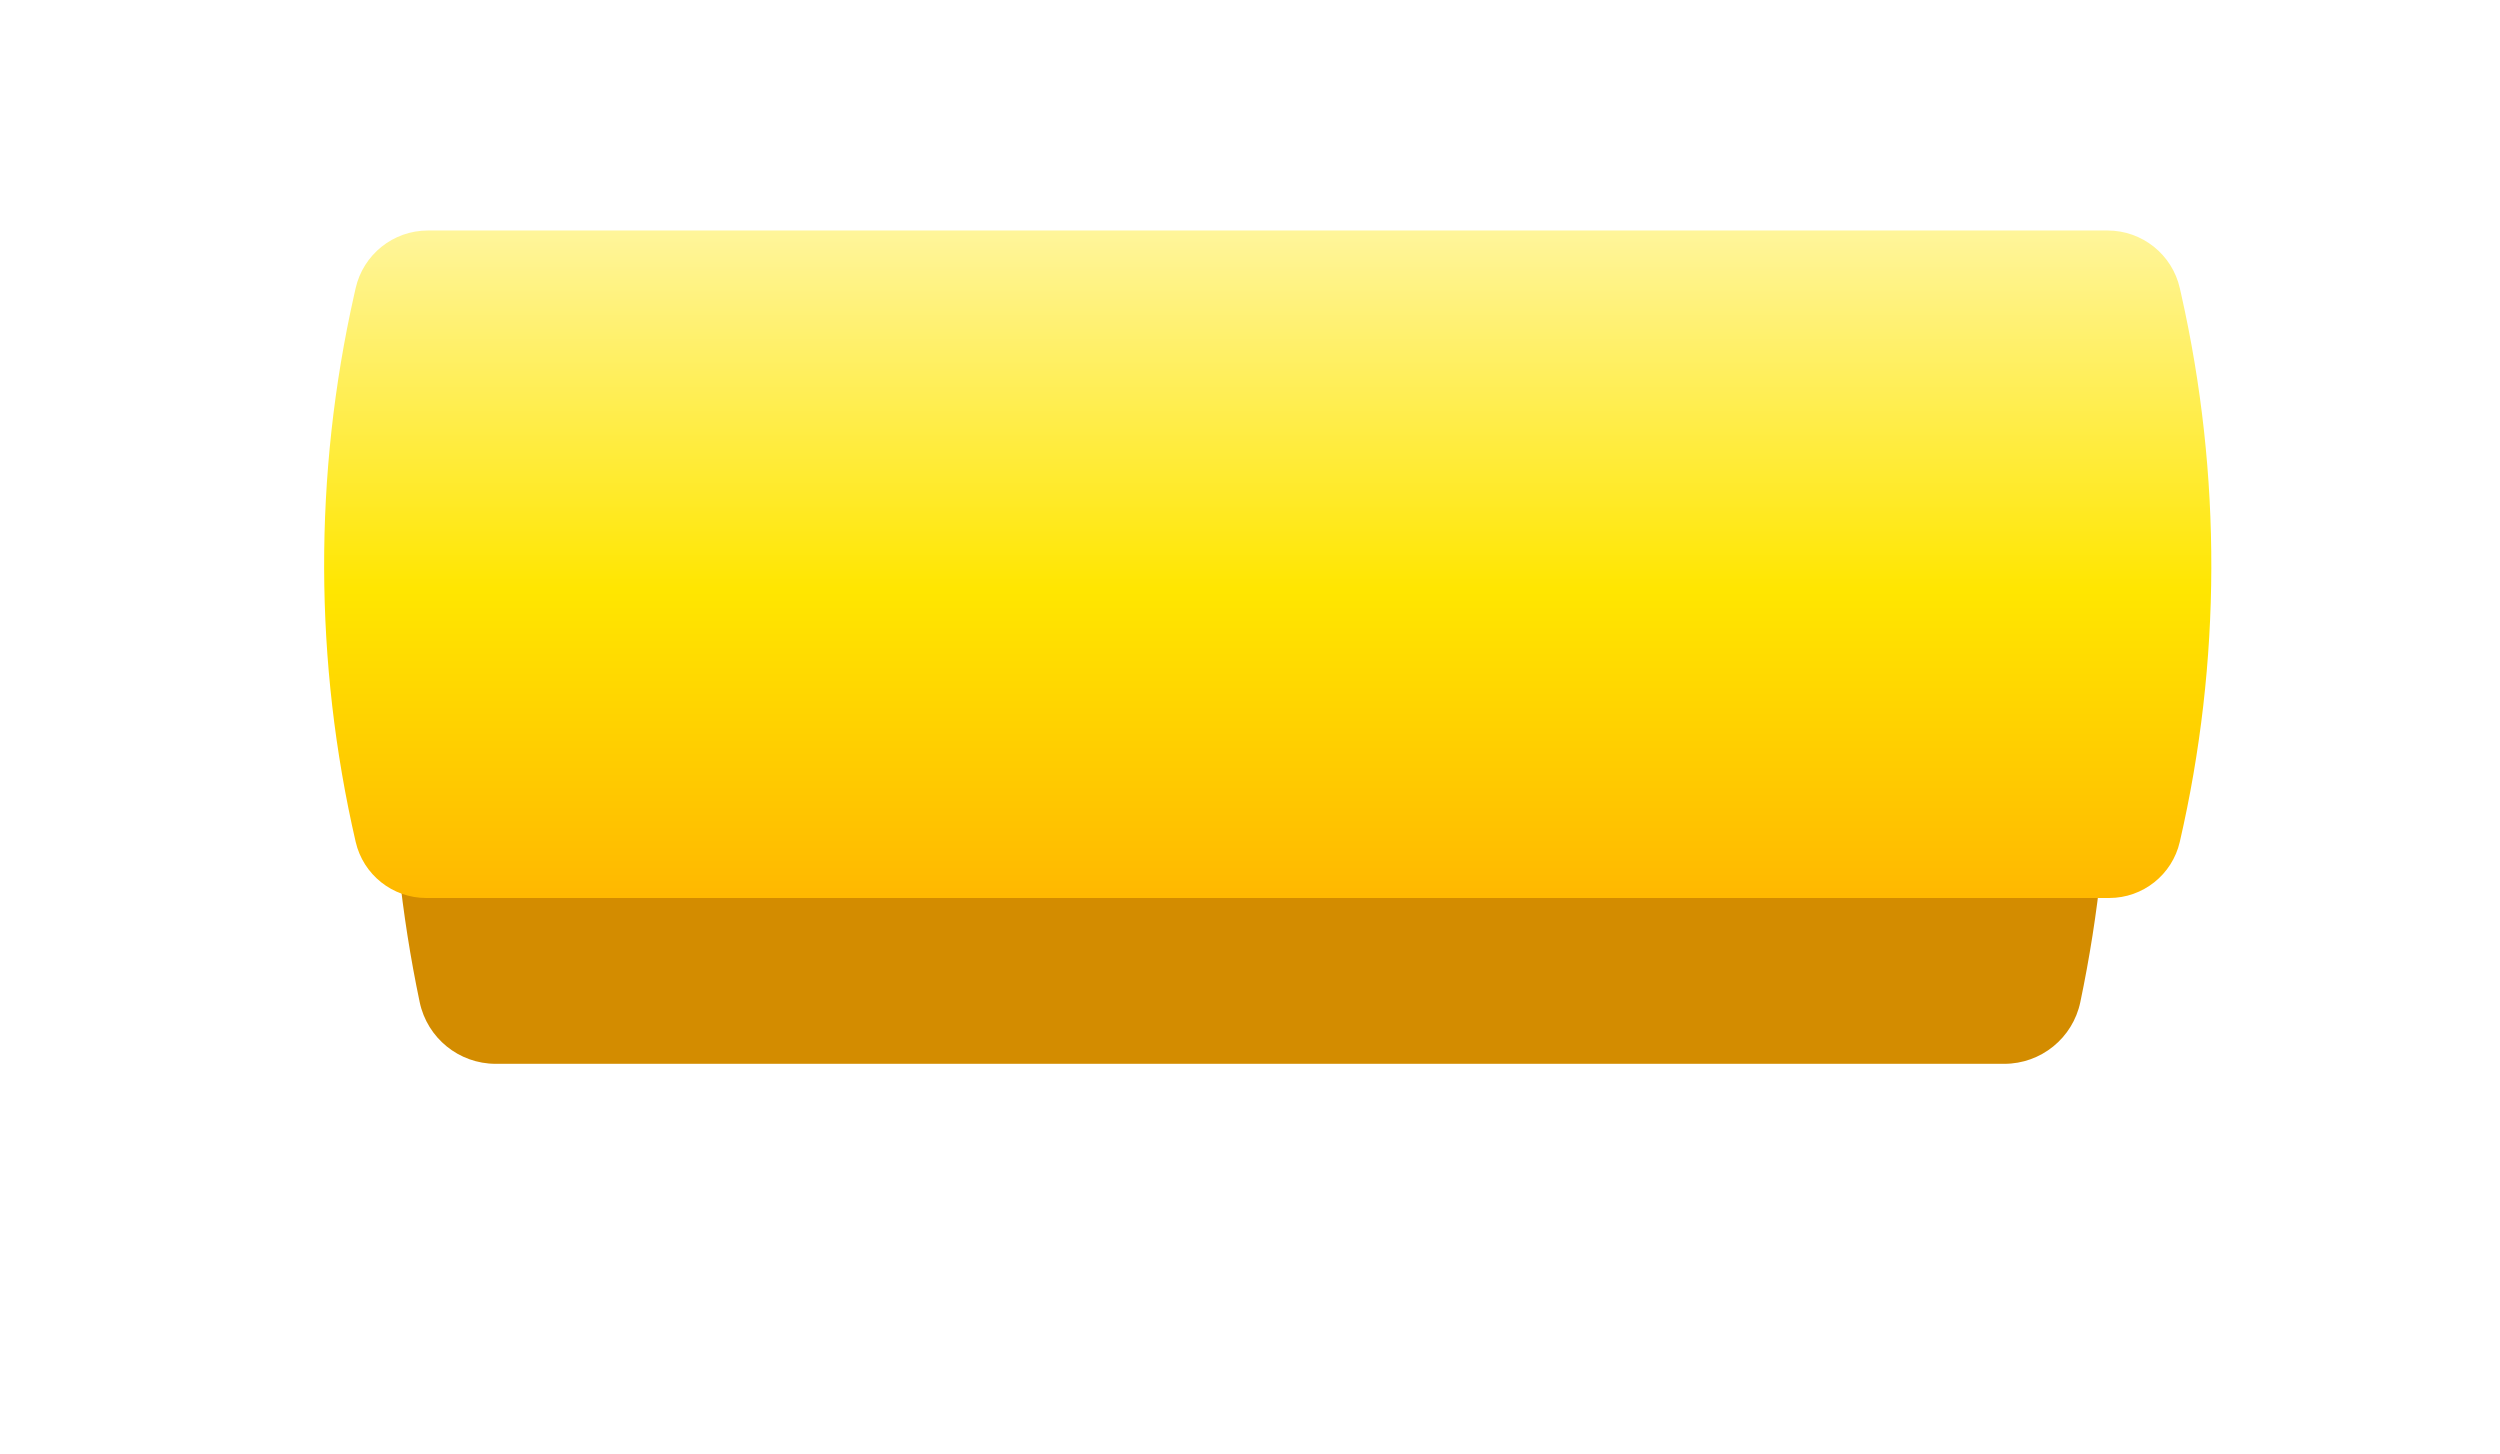
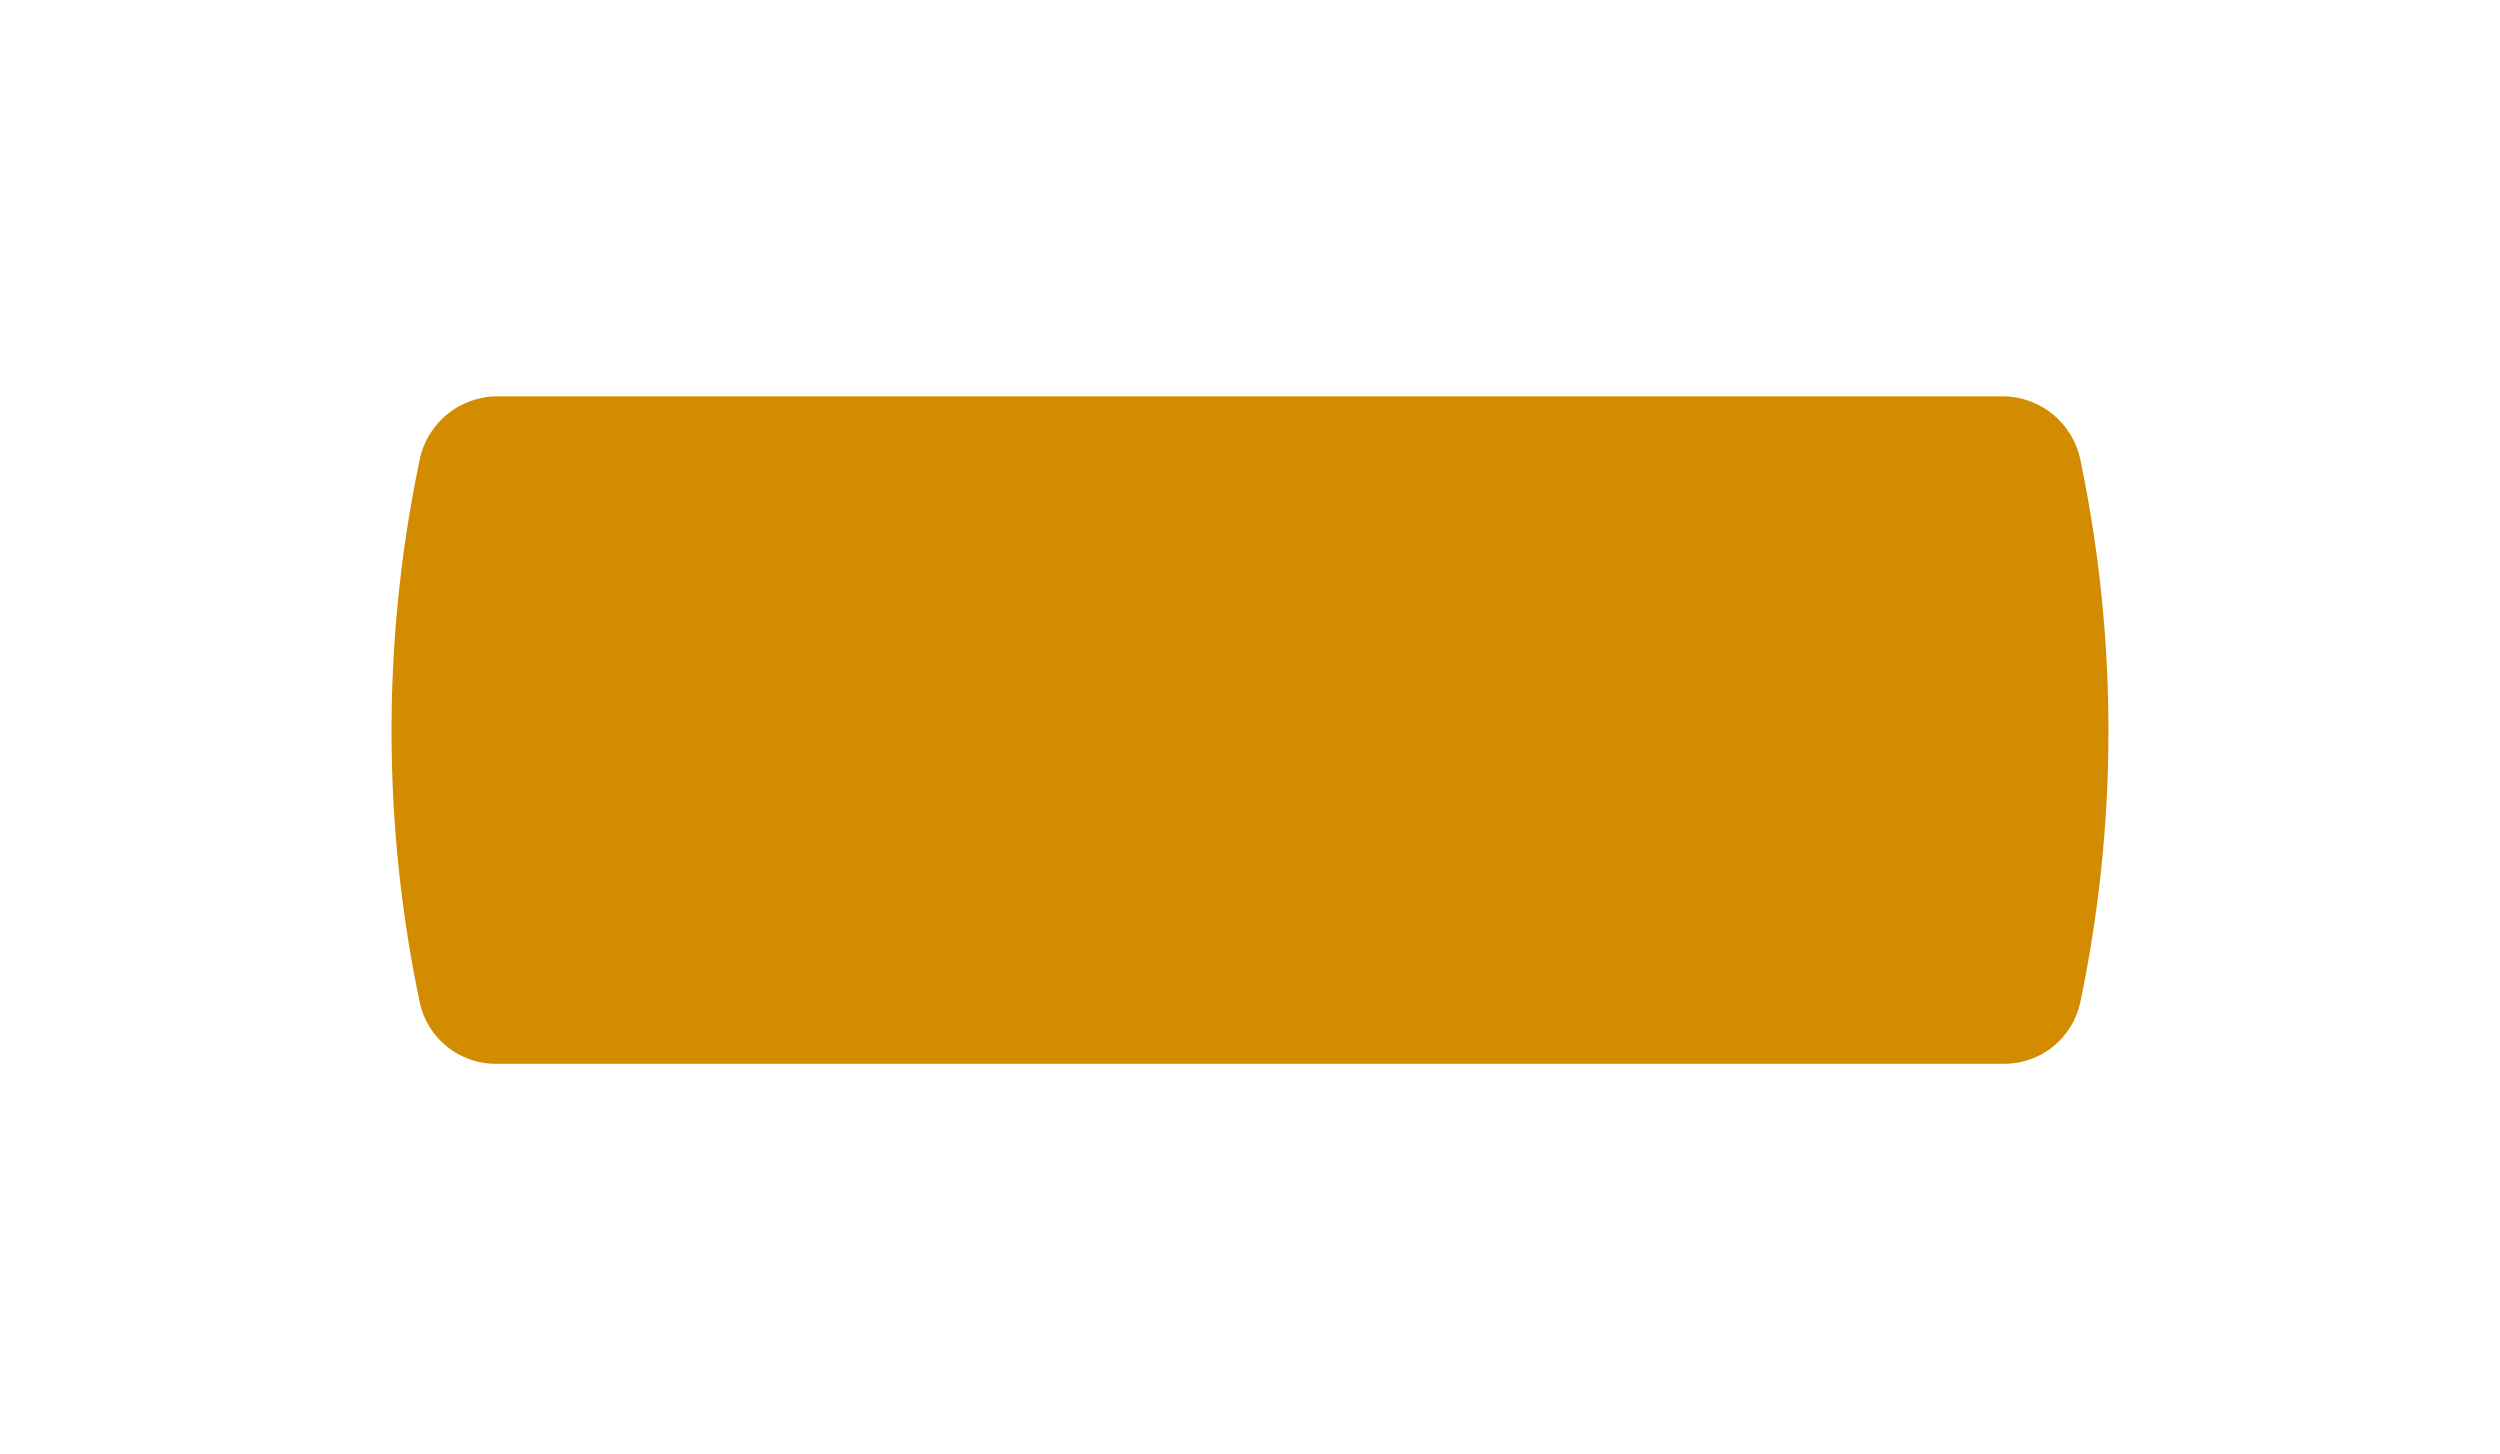
<svg xmlns="http://www.w3.org/2000/svg" width="282" height="164" viewBox="0 0 282 164" fill="none">
  <g filter="url(#filter0_d)">
    <path d="M47.334 37.873C48.188 33.701 51.859 30.705 56.118 30.705H225.882C230.141 30.705 233.812 33.701 234.666 37.873L234.81 38.578C238.893 58.529 238.842 79.106 234.66 99.037V99.037C233.808 103.094 230.23 105.999 226.084 105.999H55.916C51.77 105.999 48.192 103.094 47.34 99.037V99.037C43.158 79.106 43.107 58.529 47.19 38.578L47.334 37.873Z" fill="#D38C00" />
  </g>
-   <path d="M40.113 32.521C40.972 28.709 44.358 26 48.266 26H237.734C241.642 26 245.028 28.709 245.887 32.521L246.047 33.234C250.624 53.562 250.566 74.66 245.88 94.963V94.963C245.024 98.669 241.724 101.294 237.921 101.294H48.079C44.276 101.294 40.976 98.669 40.12 94.963V94.963C35.434 74.66 35.376 53.562 39.953 33.234L40.113 32.521Z" fill="url(#paint0_linear)" />
  <defs>
    <filter id="filter0_d" x="0.165" y="0.705" width="281.67" height="163.294" filterUnits="userSpaceOnUse" color-interpolation-filters="sRGB">
      <feFlood flood-opacity="0" result="BackgroundImageFix" />
      <feColorMatrix in="SourceAlpha" type="matrix" values="0 0 0 0 0 0 0 0 0 0 0 0 0 0 0 0 0 0 127 0" result="hardAlpha" />
      <feOffset dy="14" />
      <feGaussianBlur stdDeviation="22" />
      <feComposite in2="hardAlpha" operator="out" />
      <feColorMatrix type="matrix" values="0 0 0 0 1 0 0 0 0 0.84 0 0 0 0 0 0 0 0 0.75 0" />
      <feBlend mode="normal" in2="BackgroundImageFix" result="effect1_dropShadow" />
      <feBlend mode="normal" in="SourceGraphic" in2="effect1_dropShadow" result="shape" />
    </filter>
    <linearGradient id="paint0_linear" x1="143" y1="26" x2="143" y2="101.294" gradientUnits="userSpaceOnUse">
      <stop stop-color="#FFF59B" />
      <stop offset="0.54" stop-color="#FFE600" />
      <stop offset="1" stop-color="#FFB800" />
    </linearGradient>
  </defs>
</svg>